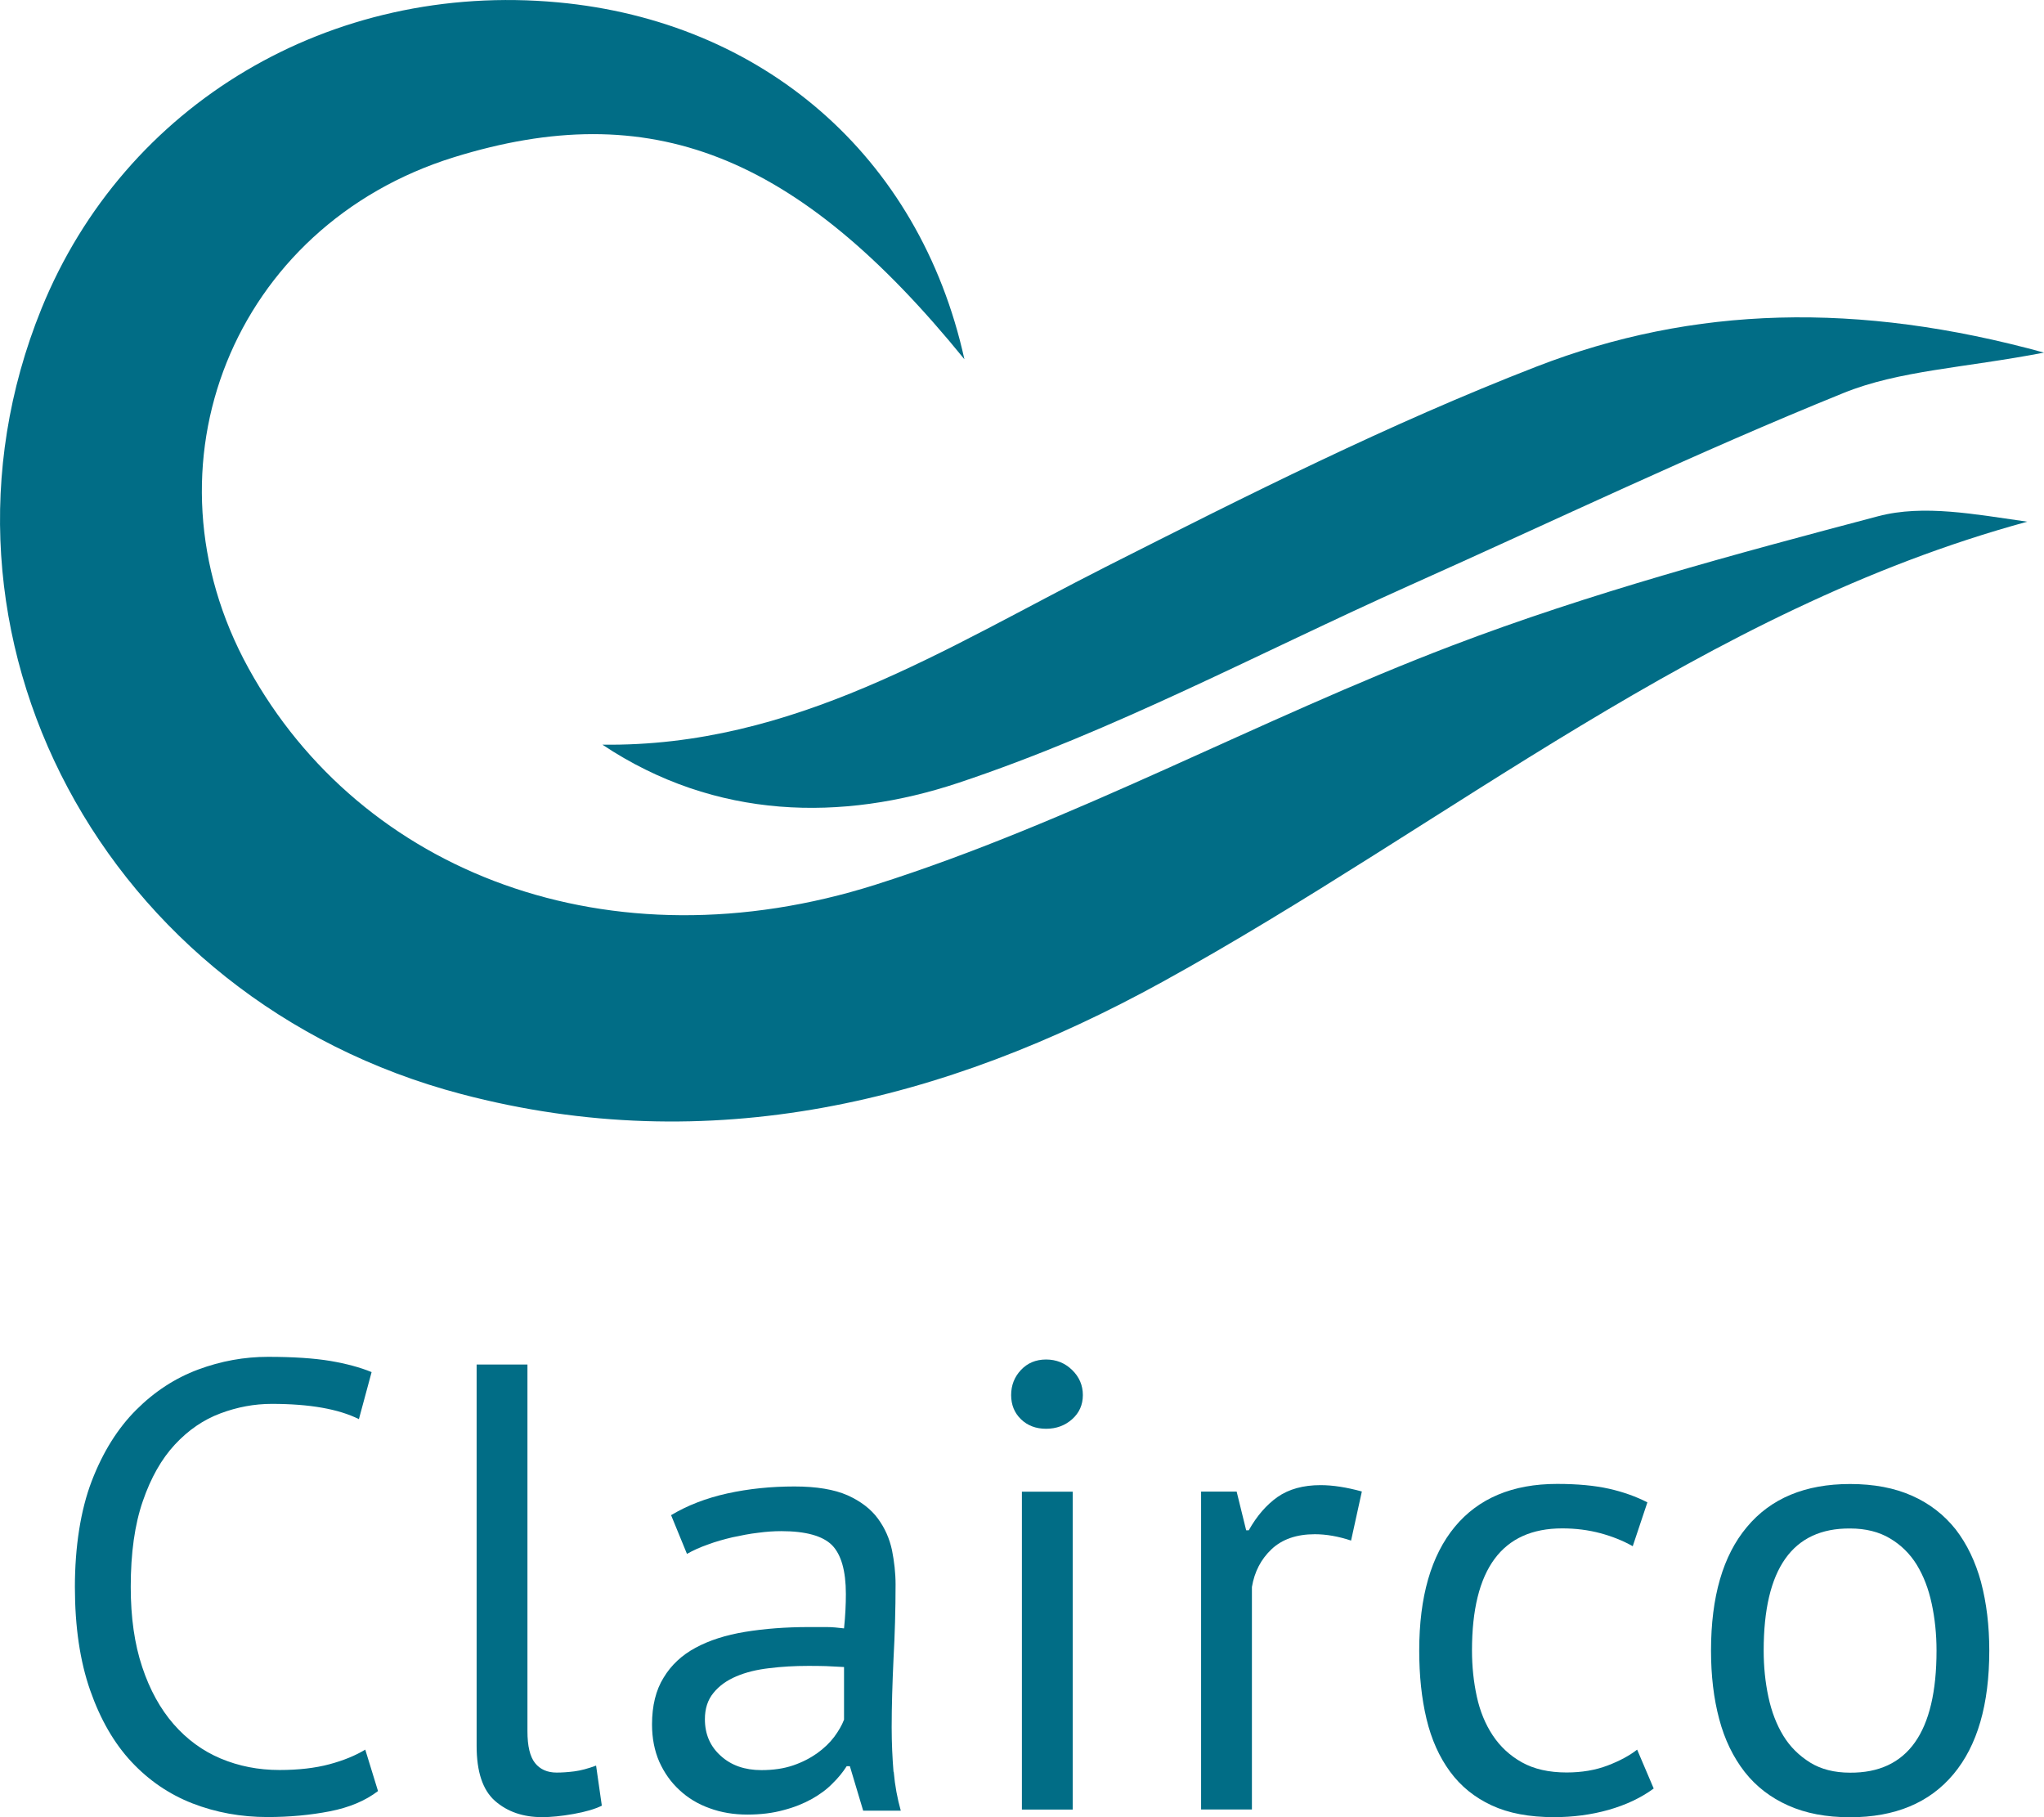
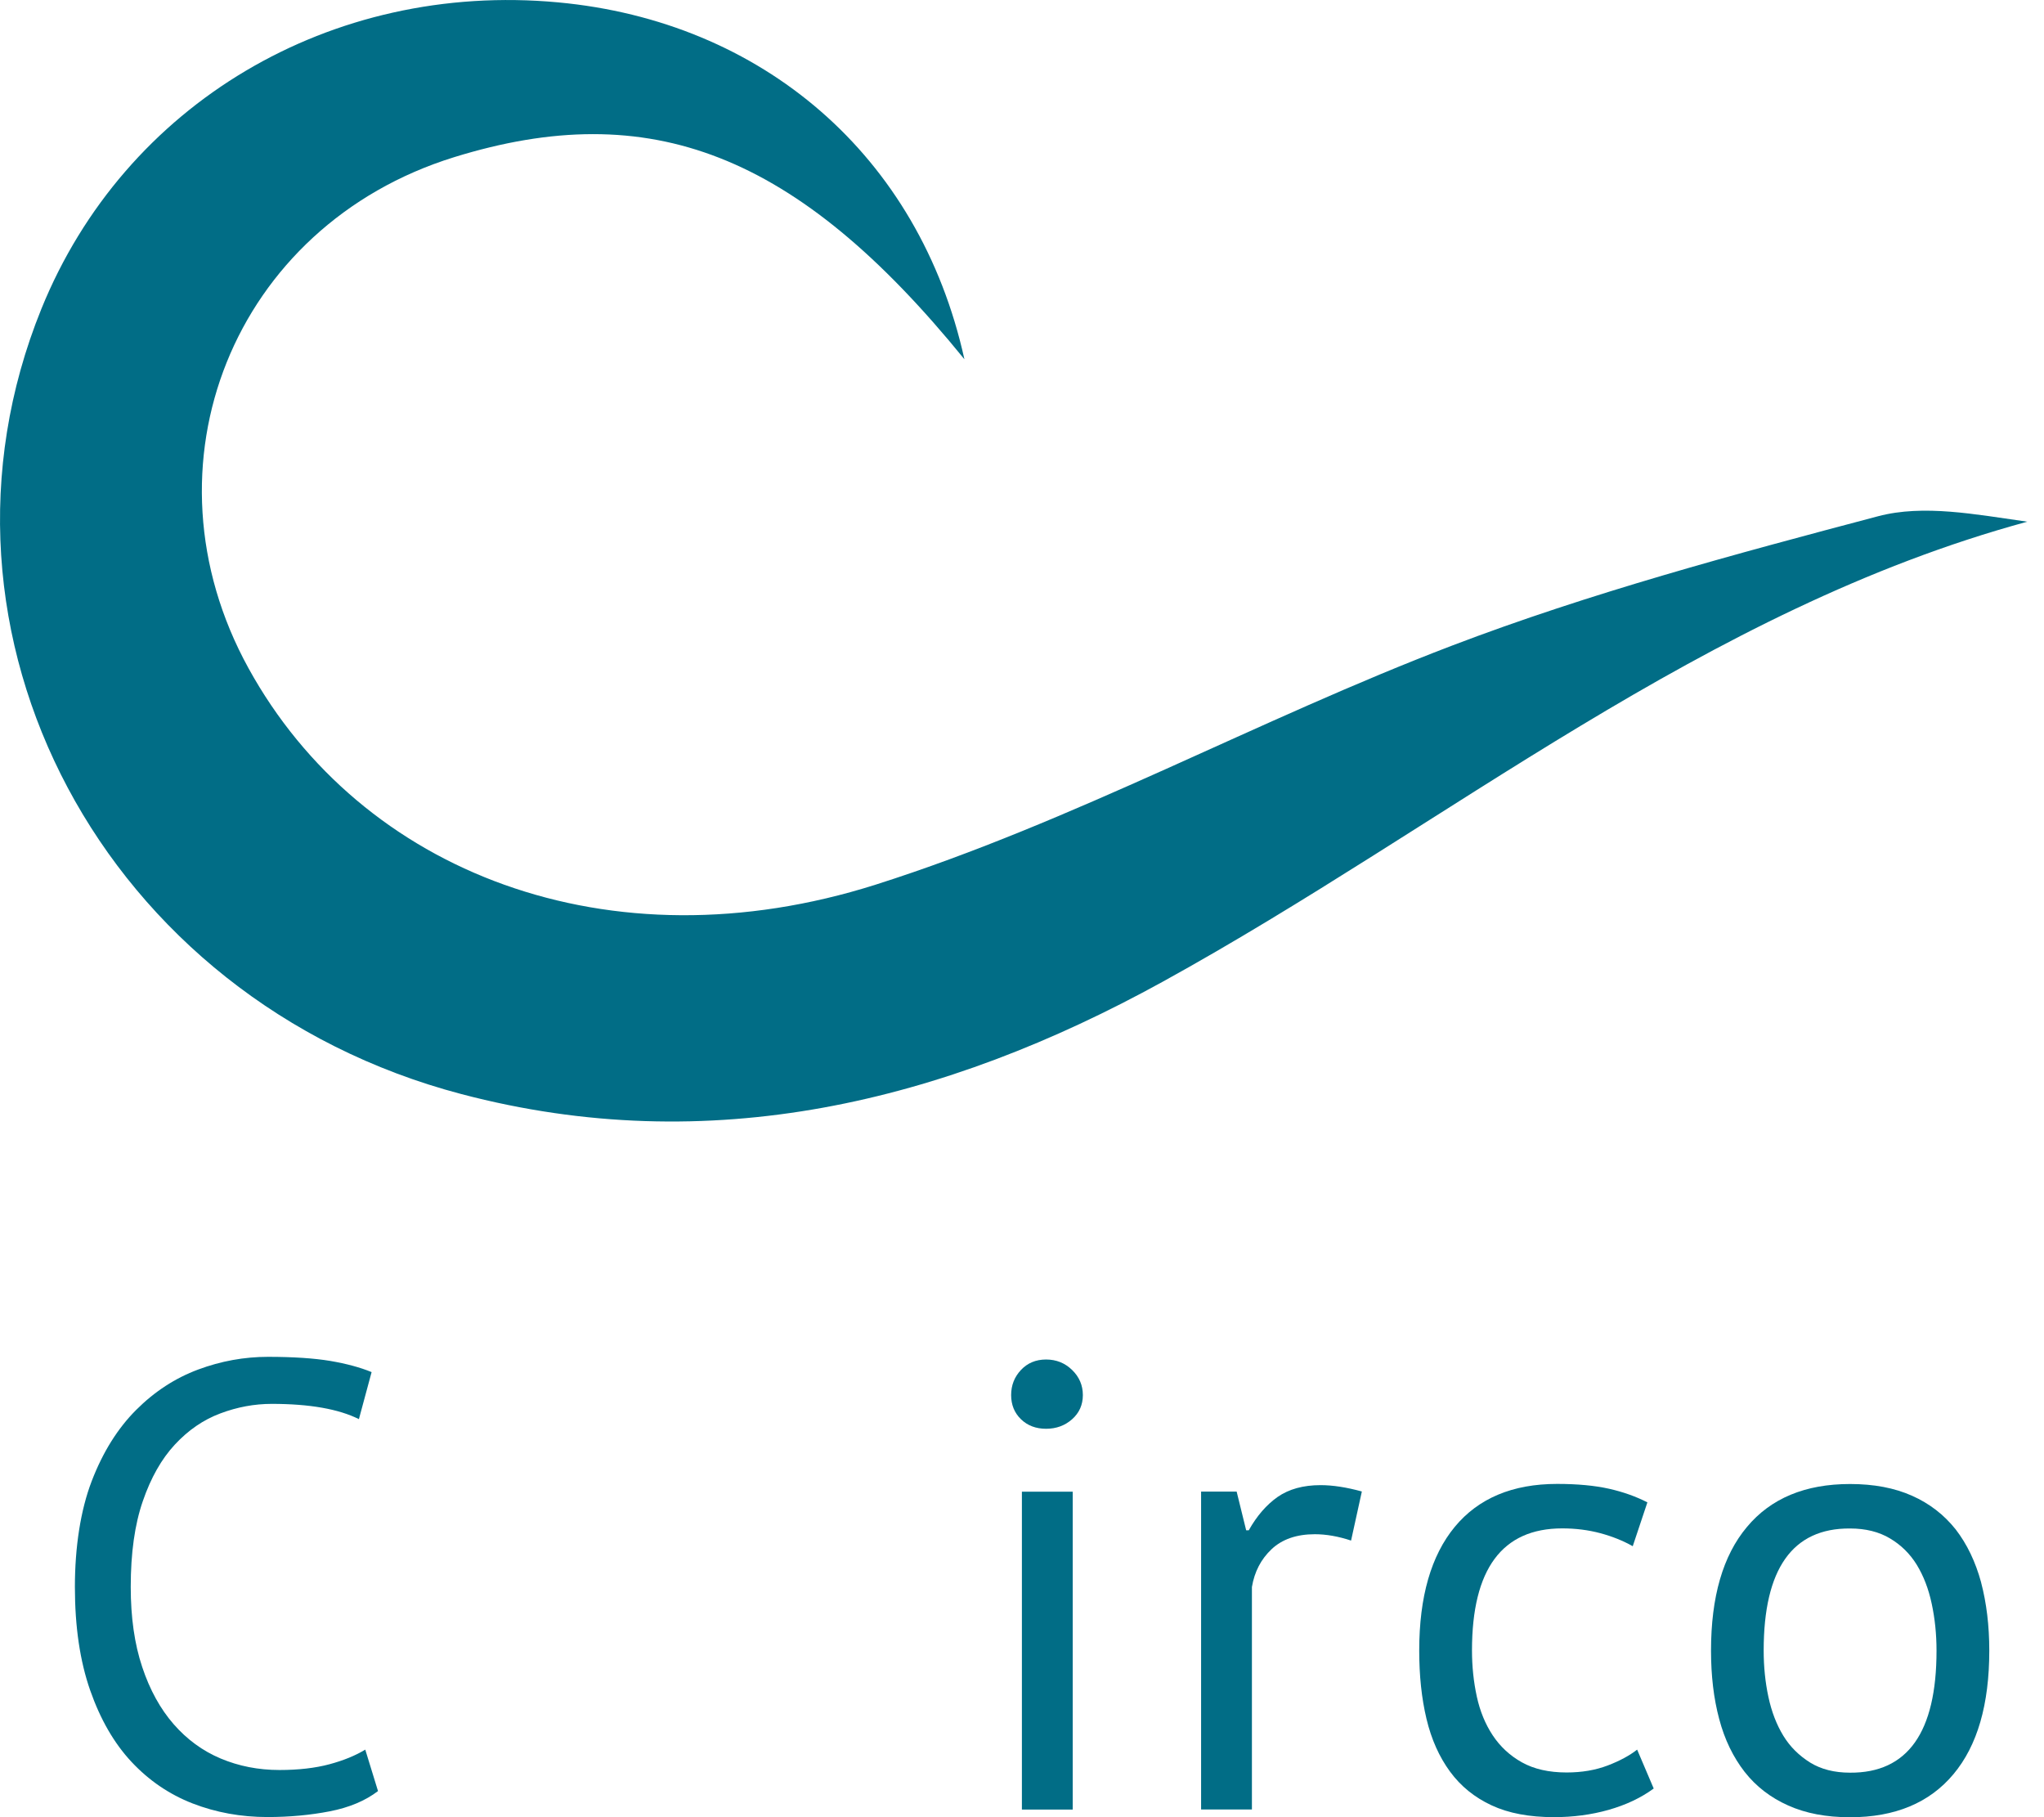
<svg xmlns="http://www.w3.org/2000/svg" id="Layer_1" viewBox="0 0 199.5 177.33">
  <defs>
    <style>
      .cls-1 {
        fill: #016d86;
      }
    </style>
  </defs>
  <path class="cls-1" d="M94.13,35.06c-16.39-20.18-30.72-25.63-49.81-19.72-21.54,6.68-30.96,30.09-20.06,49.88,10.97,19.92,35.2,29.37,61.24,21.1,19.27-6.12,37.27-16.09,56.23-23.32,13.51-5.15,27.58-8.92,41.57-12.62,4.46-1.18,9.5-.18,14.57.53-31.61,8.61-56.49,29.53-84.38,44.89-21.38,11.78-44.21,17.35-68.45,10.97C10.08,97.57-8.8,61.81,4.04,30.14,12.16,10.13,32.29-1.82,54.46.23c19.9,1.84,35.26,14.89,39.67,34.83Z" />
-   <path class="cls-1" d="M58.8,72.67c18.66.24,33.52-9.45,49.12-17.35,13.79-6.98,27.67-13.97,42.06-19.55,15.3-5.93,31.38-6.35,49.52-1.36-7.85,1.51-14.12,1.73-19.59,3.95-14.3,5.79-28.24,12.47-42.33,18.77-14.64,6.56-28.91,14.23-44.05,19.27-11.28,3.75-23.65,3.65-34.72-3.72Z" />
  <g>
    <path class="cls-1" d="M36.9,174.78c-1.24.95-2.81,1.61-4.71,1.98-1.9.37-3.93.56-6.08.56-2.61,0-5.05-.45-7.32-1.33-2.28-.89-4.26-2.24-5.96-4.06s-3.04-4.15-4.03-6.98-1.49-6.19-1.49-10.08.55-7.49,1.64-10.33,2.54-5.15,4.34-6.95c1.8-1.8,3.82-3.11,6.05-3.94,2.23-.83,4.51-1.24,6.82-1.24,2.48,0,4.51.14,6.08.4,1.57.27,2.92.63,4.03,1.09l-1.24,4.59c-1.98-.99-4.82-1.49-8.5-1.49-1.7,0-3.37.31-5.02.93-1.66.62-3.13,1.63-4.44,3.04s-2.35,3.25-3.13,5.52c-.79,2.28-1.18,5.07-1.18,8.37,0,2.98.37,5.58,1.12,7.82.74,2.23,1.77,4.09,3.07,5.58,1.3,1.49,2.83,2.61,4.59,3.35,1.76.74,3.67,1.12,5.74,1.12,1.86,0,3.49-.19,4.87-.56,1.38-.37,2.55-.85,3.5-1.43l1.24,4.03Z" />
-     <path class="cls-1" d="M51.48,168.95c0,1.45.25,2.48.74,3.1.5.62,1.2.93,2.11.93.54,0,1.12-.04,1.74-.12.62-.08,1.32-.27,2.11-.56l.56,3.91c-.66.33-1.58.6-2.76.81-1.18.21-2.2.31-3.07.31-1.86,0-3.39-.53-4.59-1.58-1.2-1.05-1.8-2.84-1.8-5.37v-37.22h4.96v35.79Z" />
-     <path class="cls-1" d="M87.21,172.91c-.11-1.35-.18-2.81-.18-4.34,0-2.1.07-4.32.18-6.7.13-2.35.2-4.78.2-7.26,0-1.11-.13-2.23-.35-3.34-.24-1.11-.68-2.13-1.37-3.07-.68-.93-1.68-1.7-2.97-2.28-1.3-.57-3.03-.86-5.18-.86-2.28,0-4.45.22-6.55.68-2.08.46-3.9,1.17-5.49,2.12l1.55,3.78c.58-.33,1.26-.64,2.03-.91.77-.29,1.57-.51,2.41-.71.86-.18,1.68-.35,2.5-.44.8-.11,1.55-.16,2.26-.16,2.39,0,4.05.46,4.96,1.37.89.91,1.35,2.5,1.35,4.76,0,1-.05,2.12-.18,3.36-.58-.07-1.15-.13-1.7-.13h-1.72c-2.26,0-4.34.16-6.24.47-1.88.31-3.48.82-4.83,1.55-1.33.71-2.39,1.7-3.12,2.92-.75,1.2-1.13,2.74-1.13,4.56,0,1.35.24,2.57.71,3.65.49,1.08,1.13,1.99,1.97,2.76.82.77,1.81,1.37,2.94,1.77,1.13.42,2.37.62,3.69.62s2.5-.15,3.54-.44c1.04-.27,1.95-.64,2.74-1.08.78-.44,1.46-.93,2.01-1.5.57-.55,1.02-1.11,1.4-1.7h.31l1.3,4.34h3.67c-.33-1.17-.57-2.43-.69-3.8ZM82.37,167.84c-.2.53-.53,1.09-.95,1.66-.44.58-.99,1.11-1.66,1.59-.66.47-1.44.88-2.35,1.19-.91.31-1.93.46-3.1.46-1.61,0-2.94-.46-3.96-1.39-1.04-.93-1.55-2.12-1.55-3.58,0-1.02.27-1.88.84-2.57.55-.68,1.3-1.22,2.23-1.61.93-.4,2.01-.66,3.23-.8,1.22-.15,2.46-.22,3.74-.22.58,0,1.17,0,1.77.02.6.04,1.19.05,1.77.09v5.16Z" />
    <path class="cls-1" d="M98.69,136.14c0-.95.32-1.77.96-2.45s1.46-1.02,2.45-1.02,1.84.34,2.54,1.02,1.05,1.5,1.05,2.45-.35,1.74-1.05,2.36-1.55.93-2.54.93-1.81-.31-2.45-.93-.96-1.41-.96-2.36Z" />
    <rect class="cls-1" x="99.74" y="145.57" width="4.96" height="31.02" />
    <path class="cls-1" d="M131.87,150.34c-1.24-.41-2.42-.62-3.54-.62-1.78,0-3.19.49-4.22,1.46s-1.67,2.2-1.92,3.69v21.71h-4.96v-31.02h3.47l.93,3.78h.25c.79-1.41,1.73-2.49,2.82-3.26,1.1-.76,2.49-1.15,4.19-1.15,1.2,0,2.54.21,4.03.62l-1.05,4.78Z" />
    <path class="cls-1" d="M161.4,174.54c-1.24.91-2.71,1.6-4.4,2.08-1.7.48-3.47.71-5.33.71-2.4,0-4.43-.38-6.08-1.15-1.66-.77-3.01-1.86-4.06-3.29-1.05-1.43-1.82-3.14-2.3-5.15s-.71-4.23-.71-6.67c0-5.25,1.16-9.27,3.47-12.07,2.31-2.79,5.64-4.19,9.99-4.19,1.98,0,3.67.16,5.06.47,1.38.31,2.64.76,3.75,1.33l-1.43,4.28c-.95-.54-2.01-.96-3.16-1.27-1.16-.31-2.4-.47-3.72-.47-5.87,0-8.81,3.97-8.81,11.91,0,1.57.16,3.07.47,4.5s.83,2.69,1.55,3.78,1.67,1.98,2.85,2.64c1.18.66,2.64.99,4.37.99,1.49,0,2.82-.23,4-.68,1.18-.45,2.14-.97,2.88-1.55l1.61,3.78Z" />
    <path class="cls-1" d="M193.36,154.41c-.55-2.01-1.37-3.72-2.48-5.16-1.13-1.42-2.54-2.52-4.25-3.28-1.72-.77-3.74-1.15-6.06-1.15-4.38,0-7.74,1.4-10.07,4.2-2.34,2.79-3.5,6.81-3.5,12.06,0,2.44.26,4.67.8,6.68.53,2.01,1.37,3.72,2.48,5.15,1.11,1.42,2.54,2.52,4.25,3.28,1.71.77,3.72,1.15,6.04,1.15,4.38,0,7.75-1.4,10.09-4.2,2.34-2.79,3.5-6.81,3.5-12.06,0-2.44-.27-4.65-.8-6.66ZM180.57,172.99c-1.53,0-2.83-.33-3.9-.99-1.08-.68-1.95-1.53-2.61-2.61-.66-1.08-1.15-2.34-1.46-3.8-.31-1.44-.46-2.96-.46-4.52,0-7.97,2.81-11.95,8.43-11.91,1.53,0,2.83.33,3.9.97,1.08.64,1.95,1.5,2.61,2.57.66,1.08,1.15,2.34,1.46,3.8.31,1.44.47,2.97.47,4.58,0,7.99-2.83,11.95-8.45,11.91Z" />
  </g>
</svg>